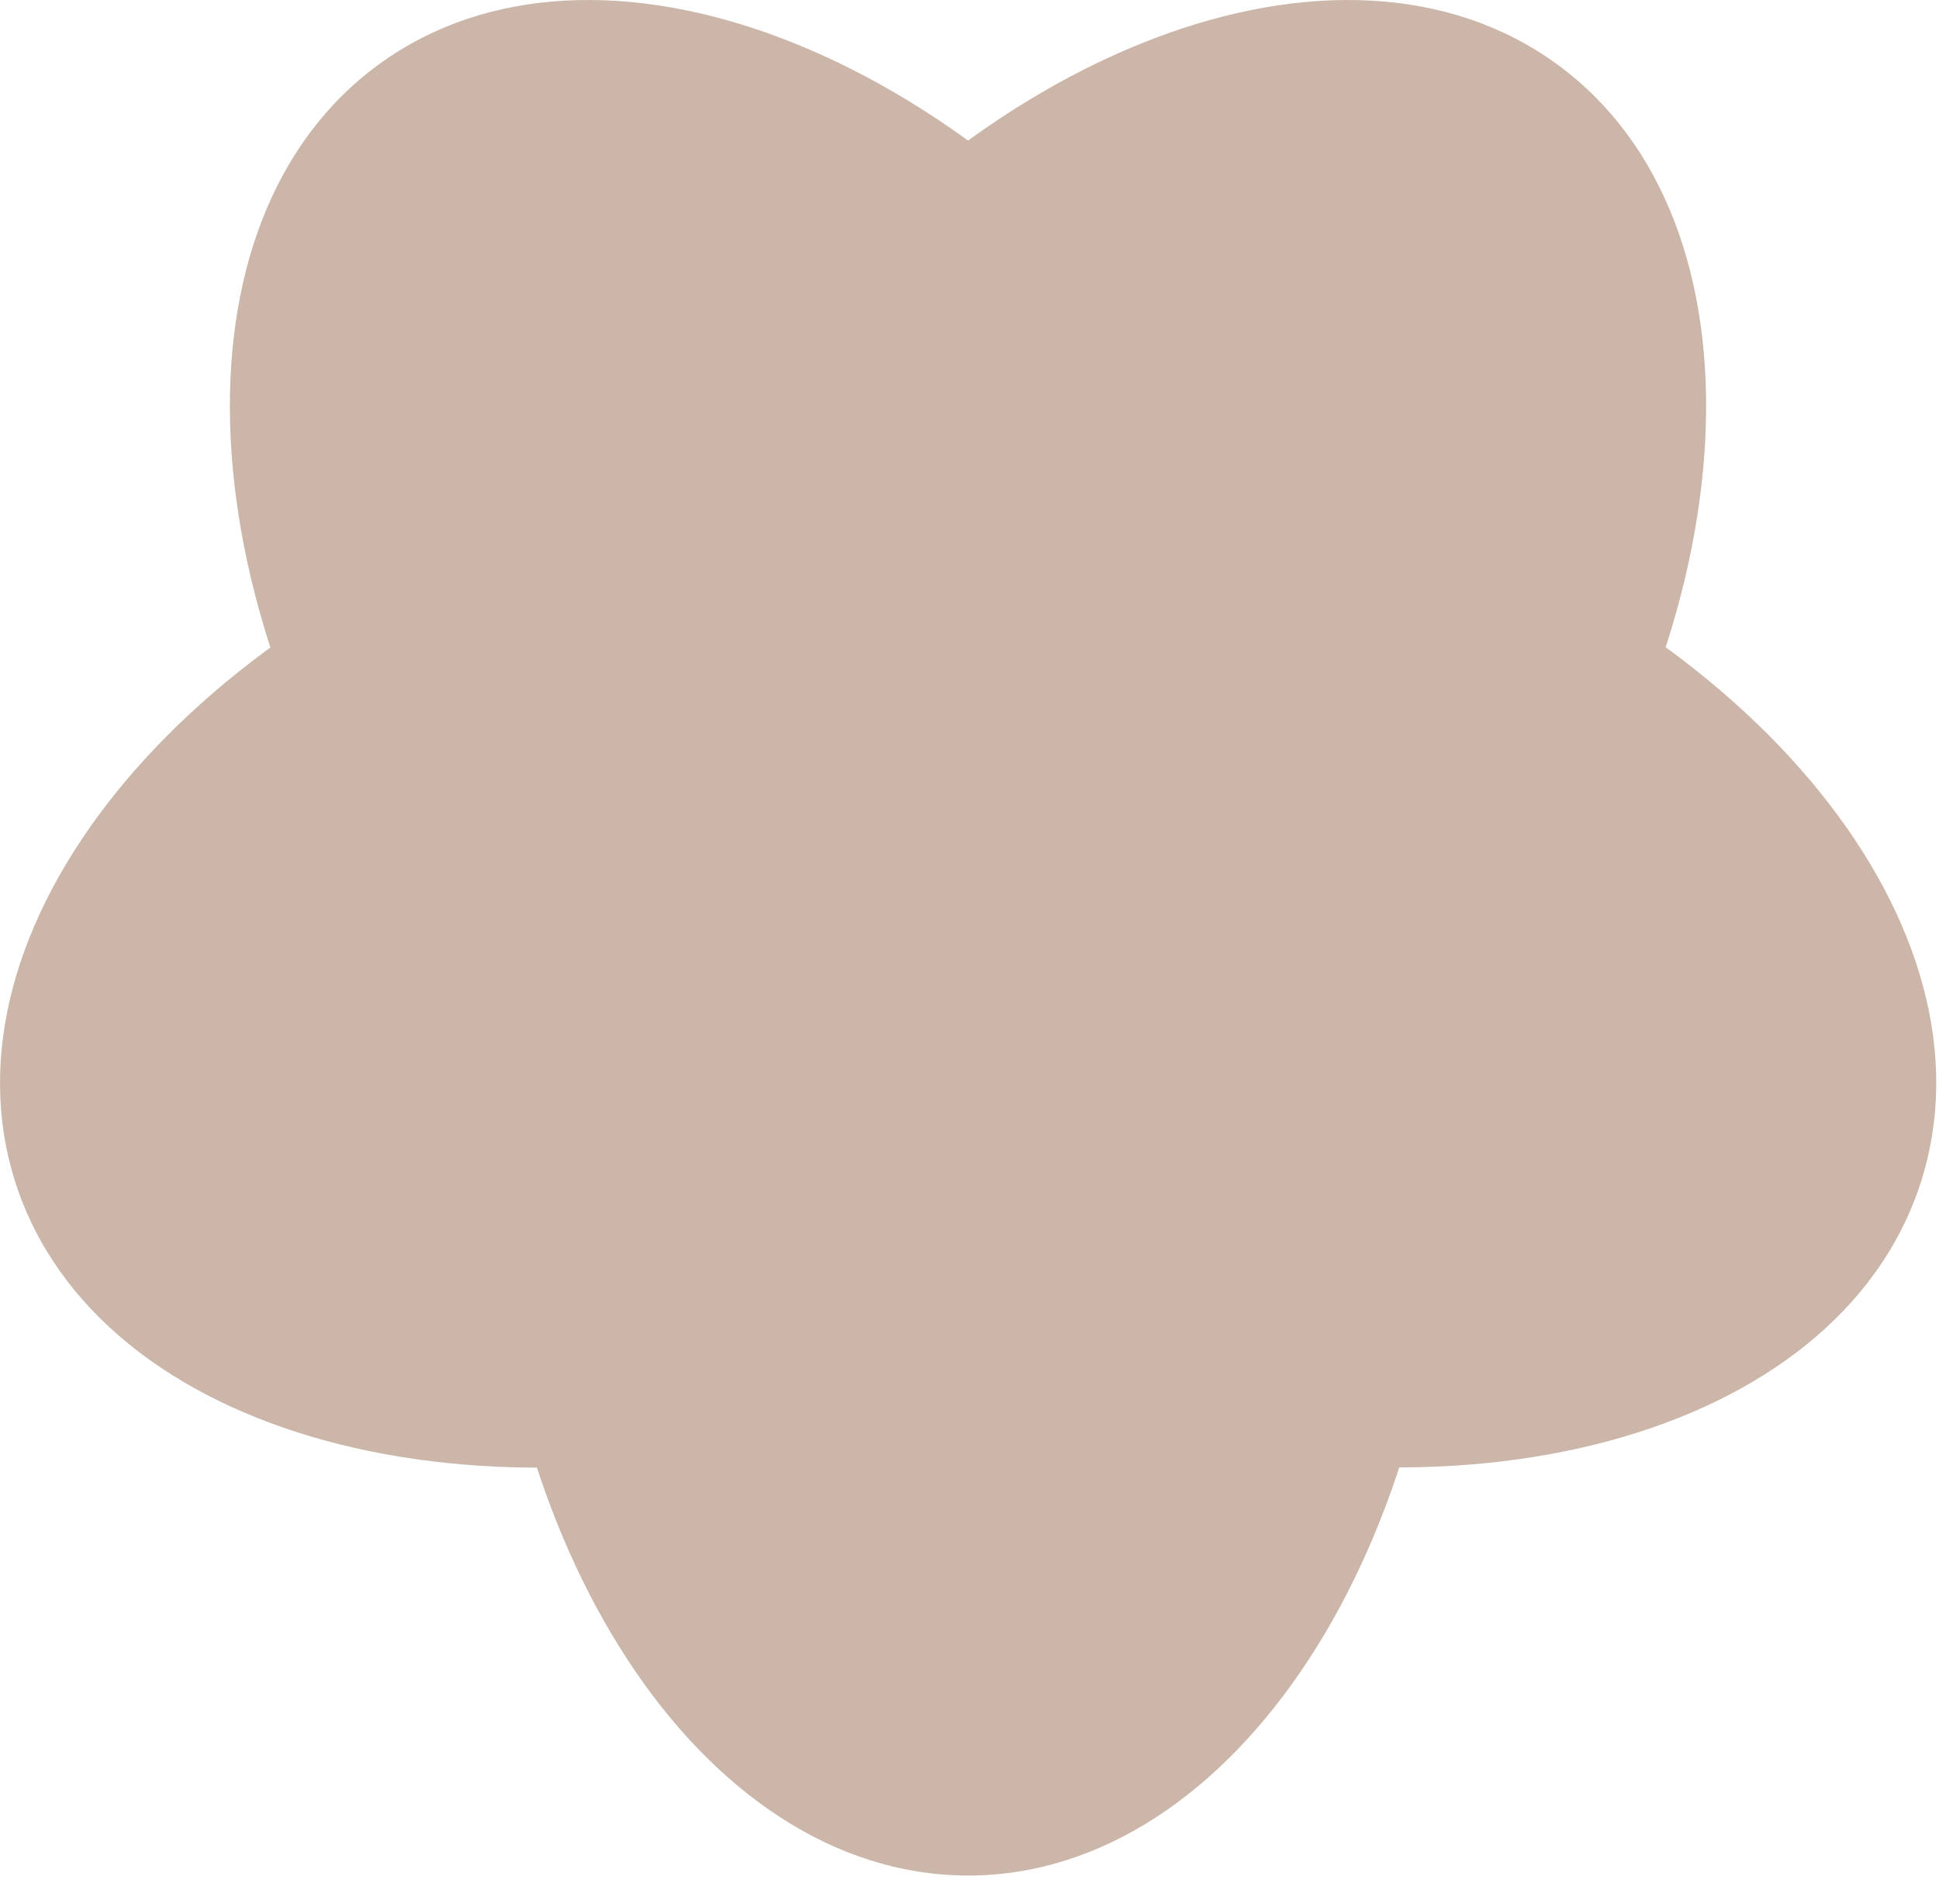
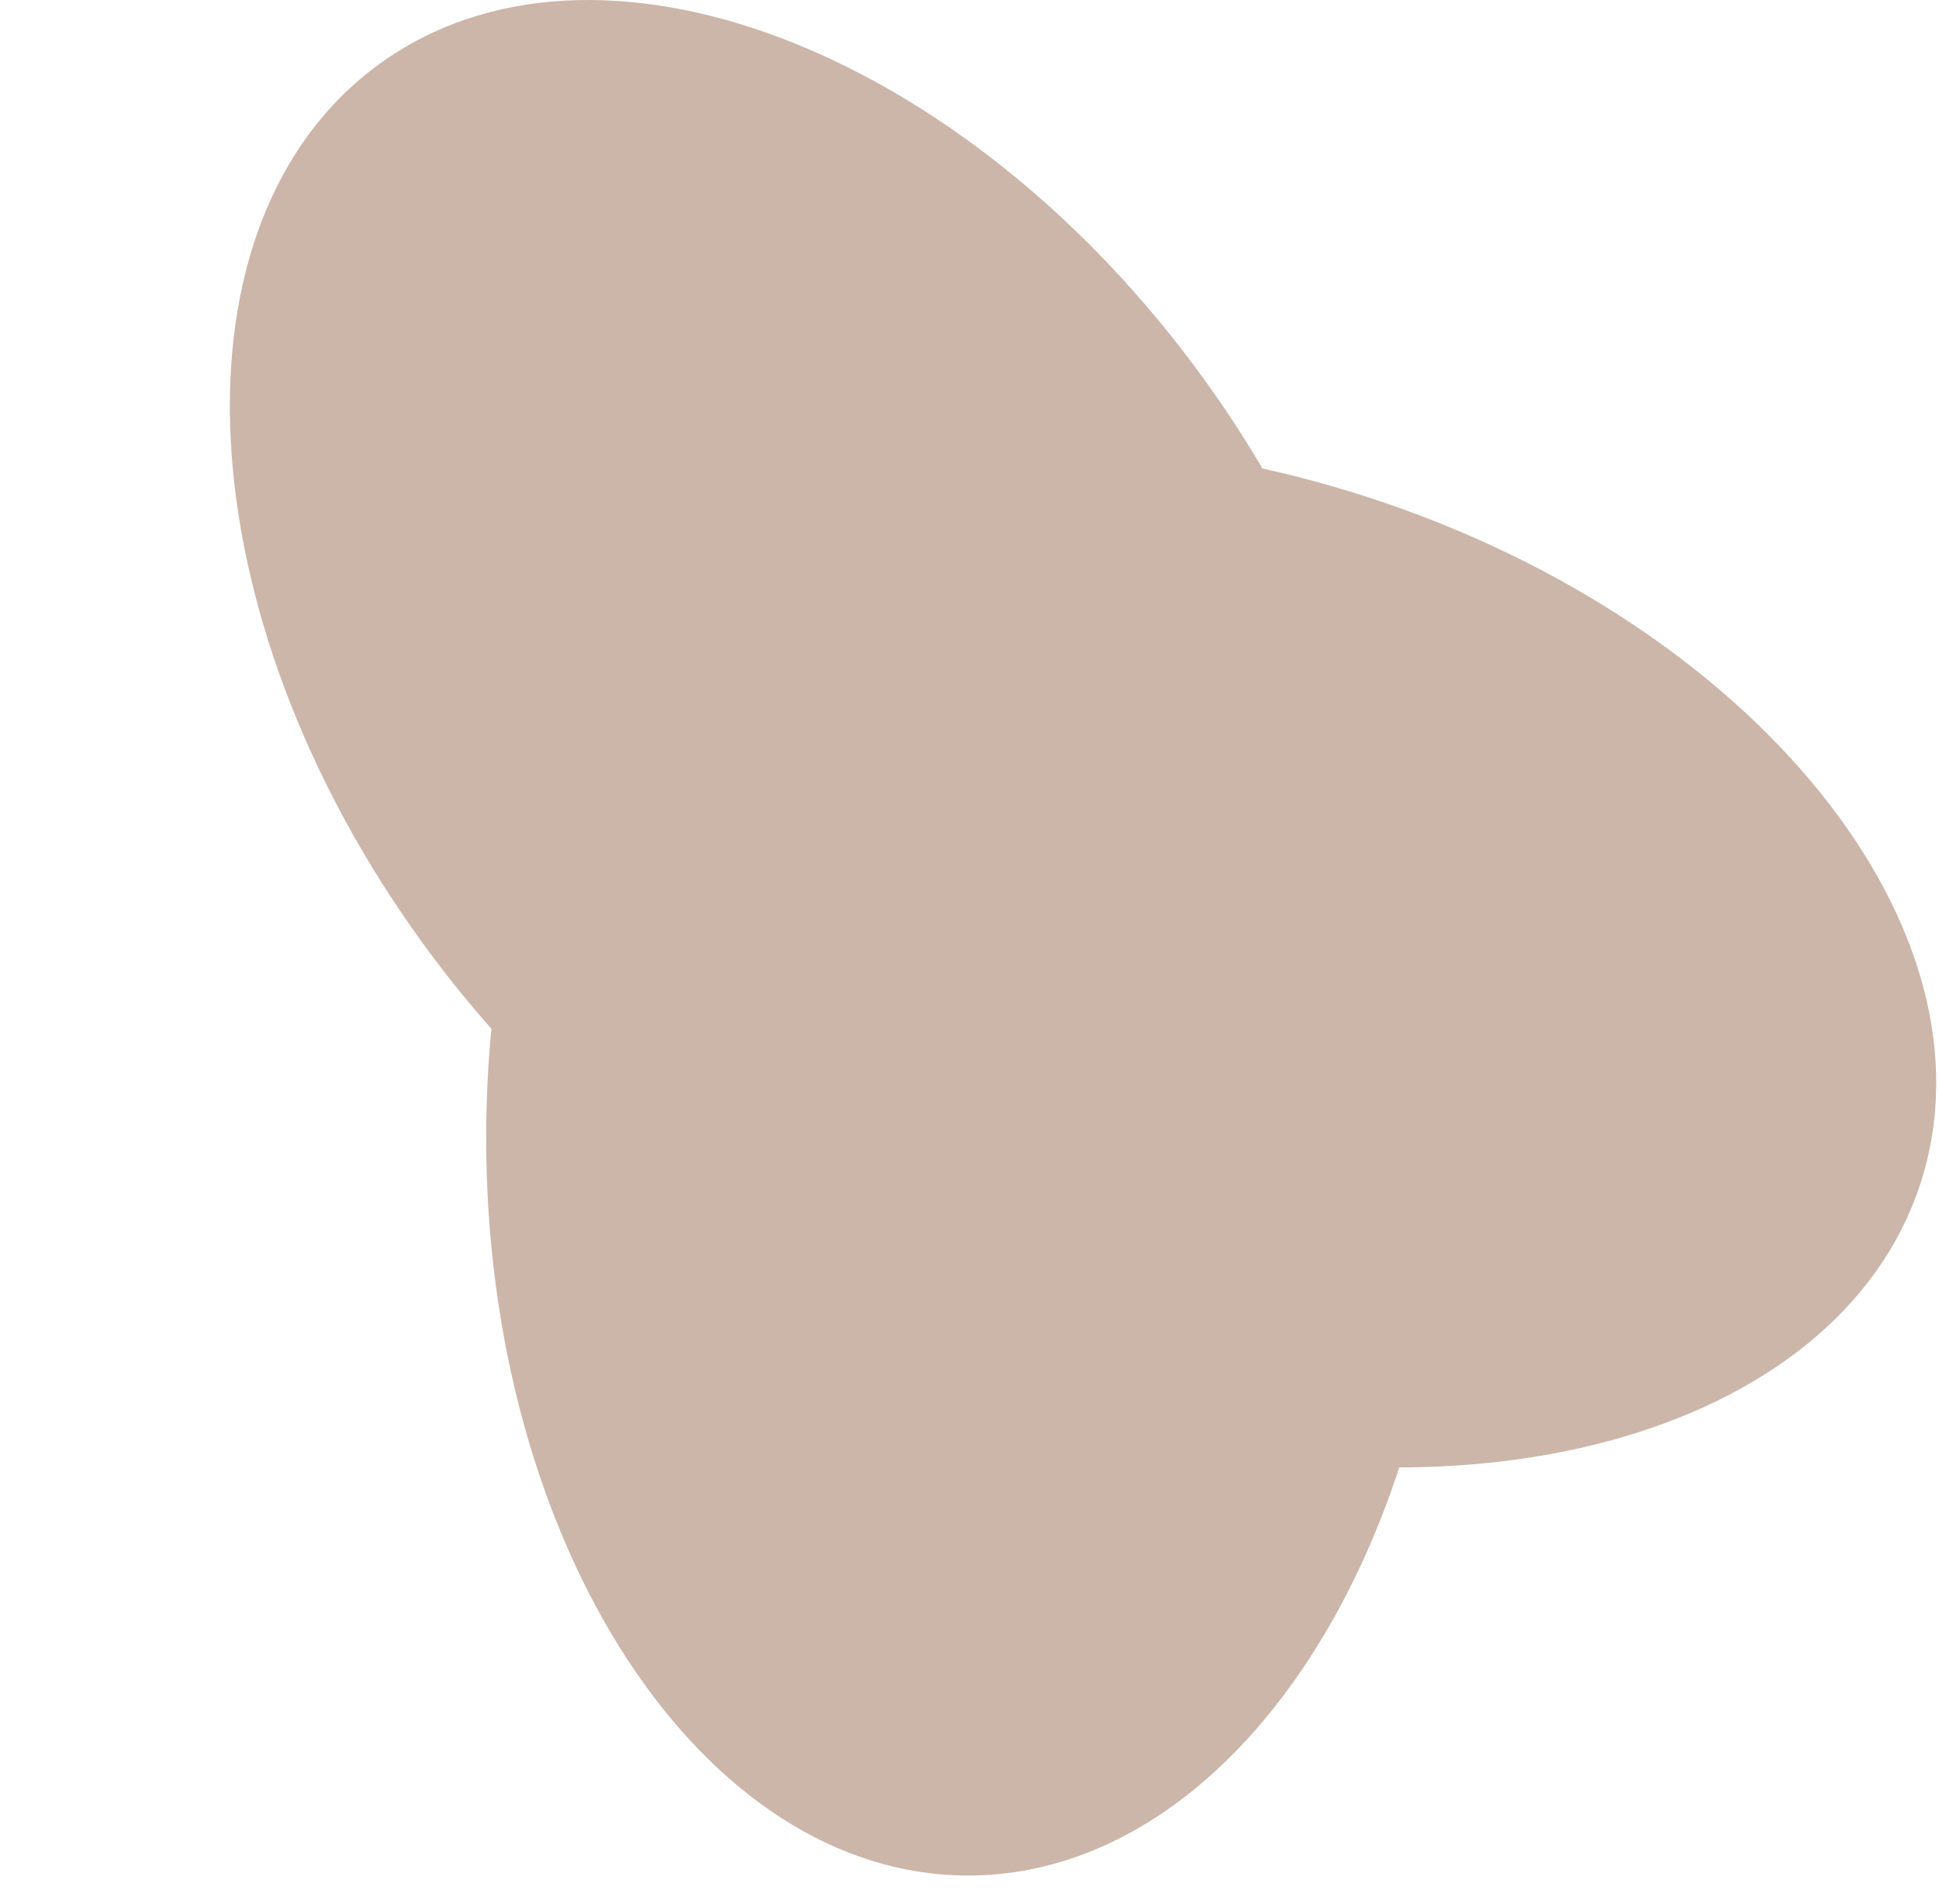
<svg xmlns="http://www.w3.org/2000/svg" width="56" height="55" viewBox="0 0 56 55" fill="none">
  <path d="M14.041 32.863C14.041 21.104 20.273 11.566 27.96 11.566C35.646 11.566 41.874 21.104 41.874 32.868C41.874 44.633 35.641 54.17 27.96 54.17C20.273 54.165 14.041 44.628 14.041 32.863Z" fill="#CCB6A9" />
-   <path d="M16.411 14.367C27.598 10.729 38.594 13.711 40.969 21.02C43.343 28.33 36.2 37.201 25.013 40.839C13.826 44.476 2.83 41.495 0.456 34.185C-1.919 26.876 5.224 18 16.411 14.367Z" fill="#CCB6A9" />
  <path d="M34.736 10.9C41.649 20.418 42.217 31.796 35.999 36.31C29.781 40.829 19.138 36.775 12.22 27.257C5.302 17.74 4.739 6.362 10.957 1.848C17.179 -2.671 27.823 1.383 34.736 10.9Z" fill="#CCB6A9" />
-   <path d="M43.695 27.257C36.782 36.775 26.134 40.829 19.916 36.31C13.698 31.791 14.266 20.418 21.179 10.9C28.092 1.383 38.74 -2.671 44.958 1.848C51.176 6.367 50.608 17.74 43.695 27.257Z" fill="#CCB6A9" />
  <path d="M30.907 40.833C19.72 37.195 12.577 28.324 14.952 21.014C17.326 13.705 28.322 10.728 39.509 14.361C50.696 17.998 57.839 26.87 55.465 34.179C53.09 41.489 42.094 44.47 30.907 40.833Z" fill="#CCB6A9" />
</svg>